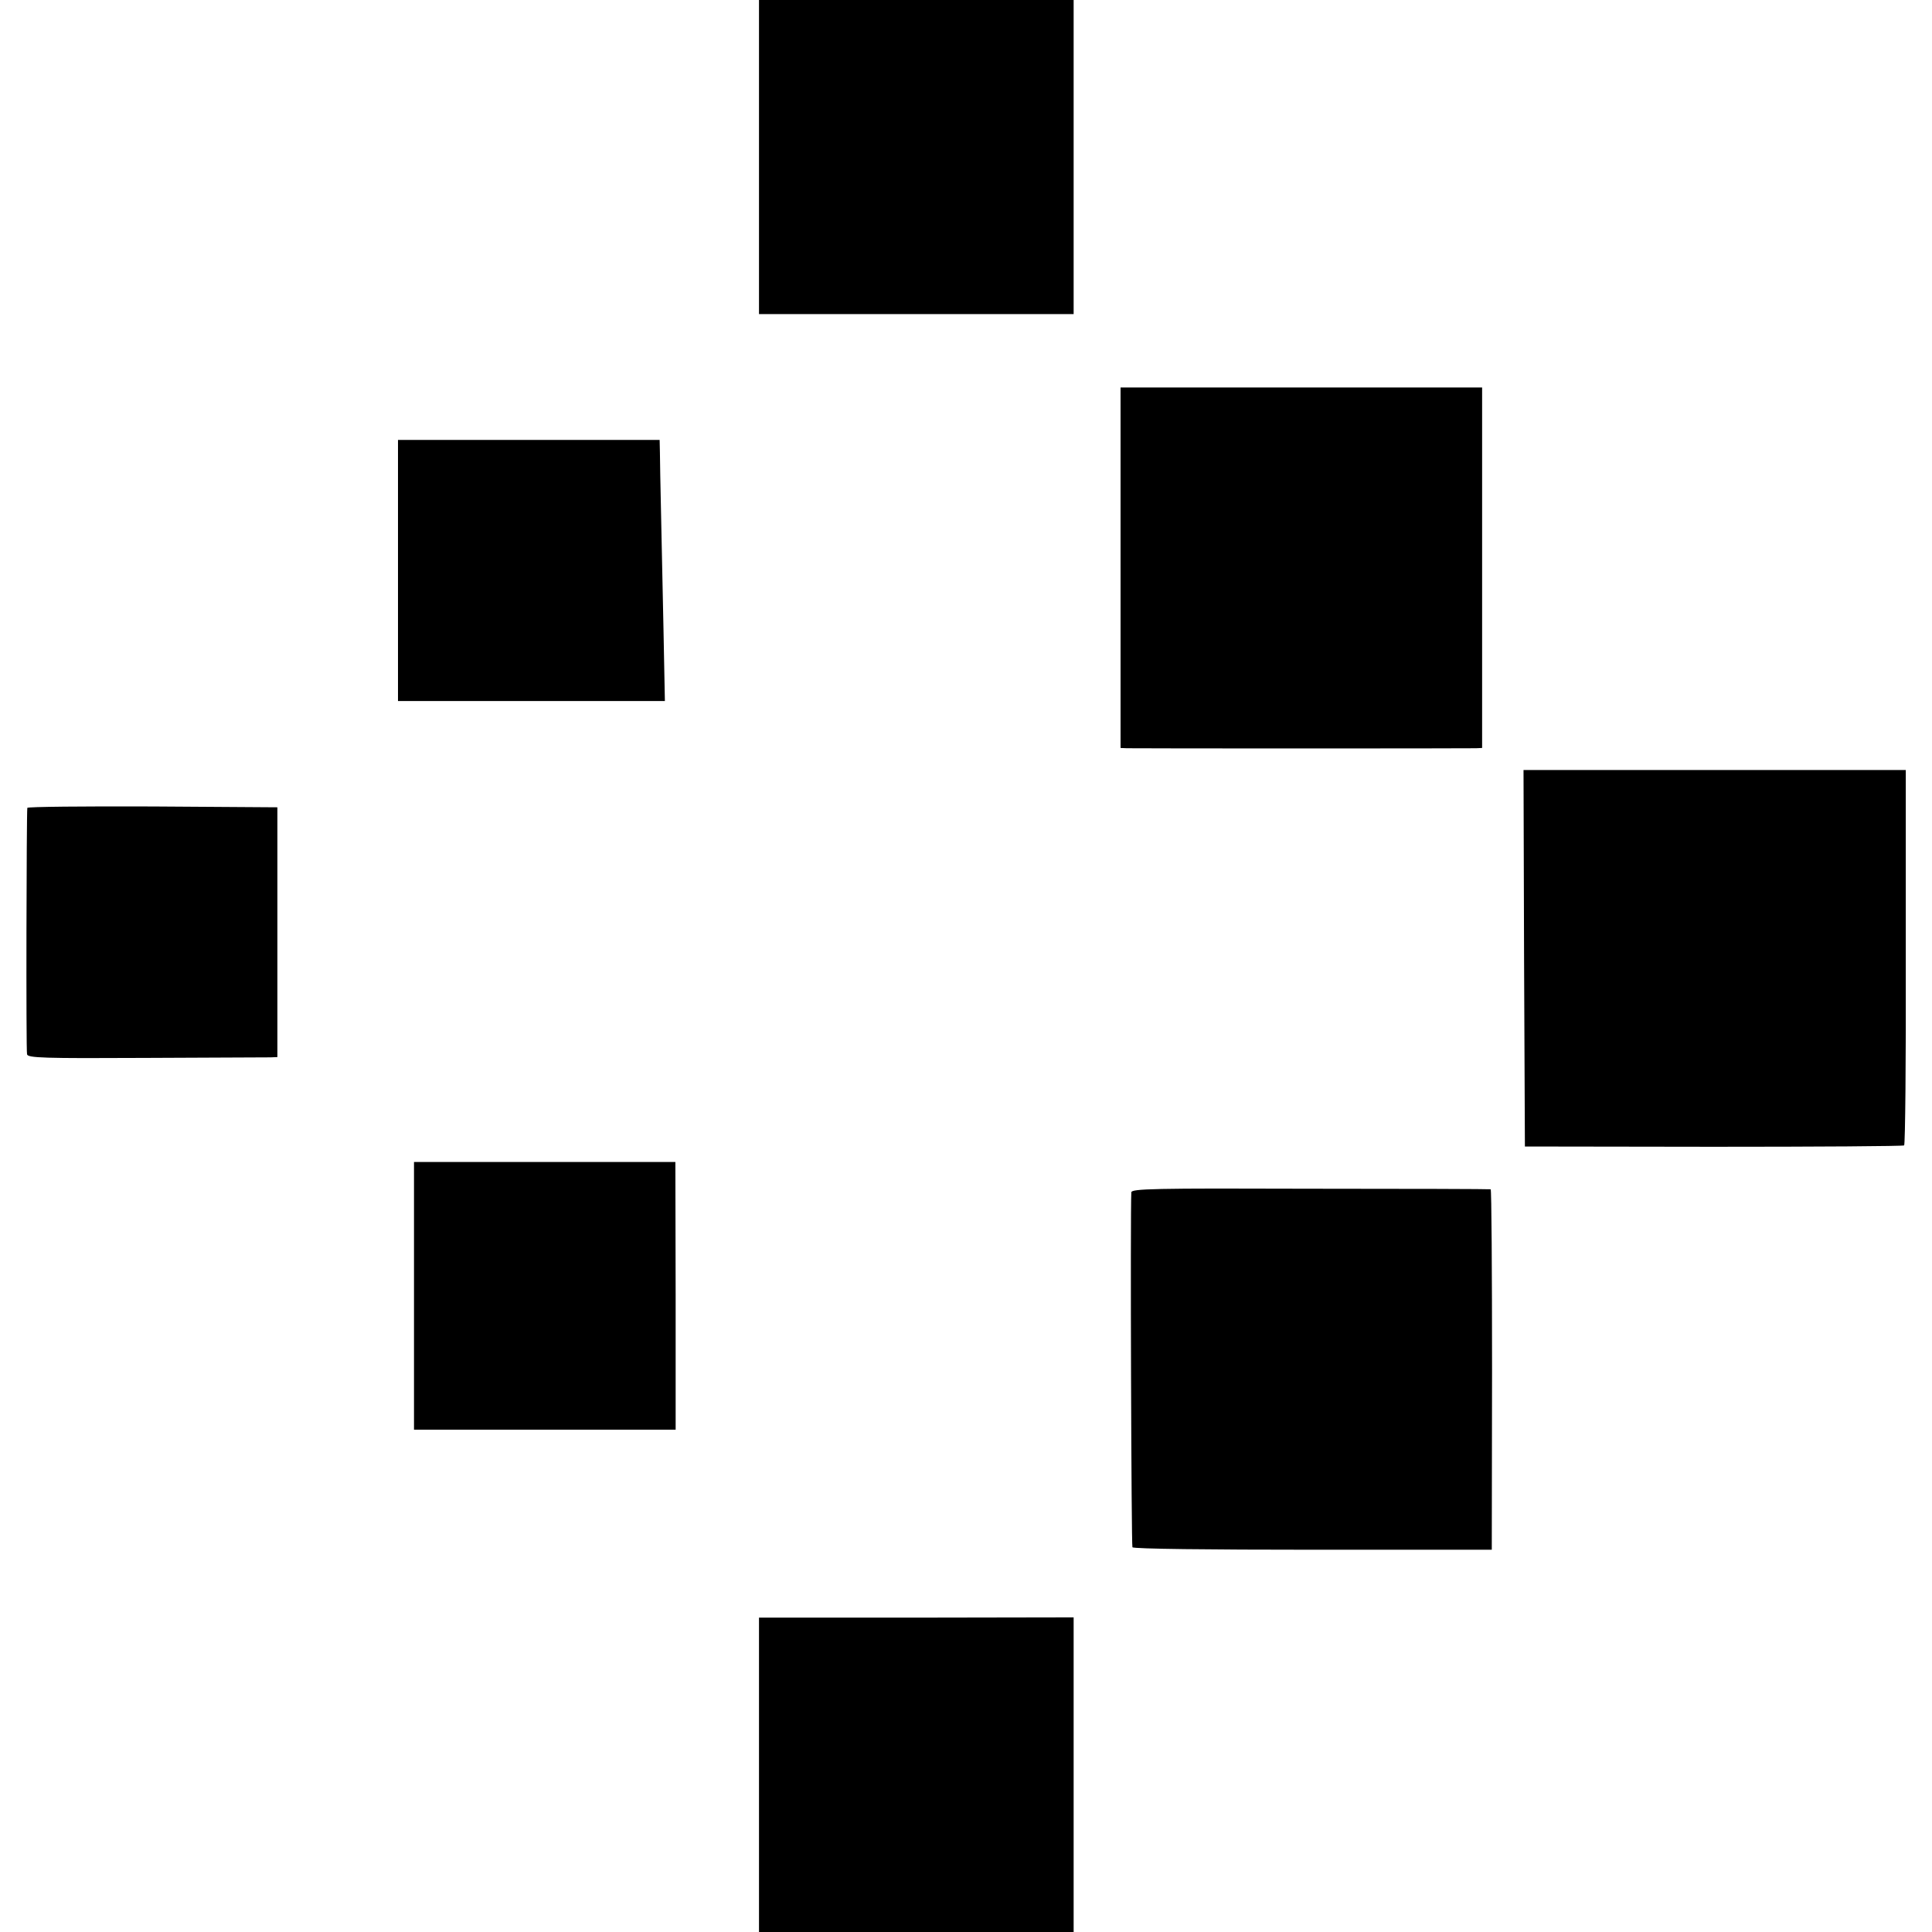
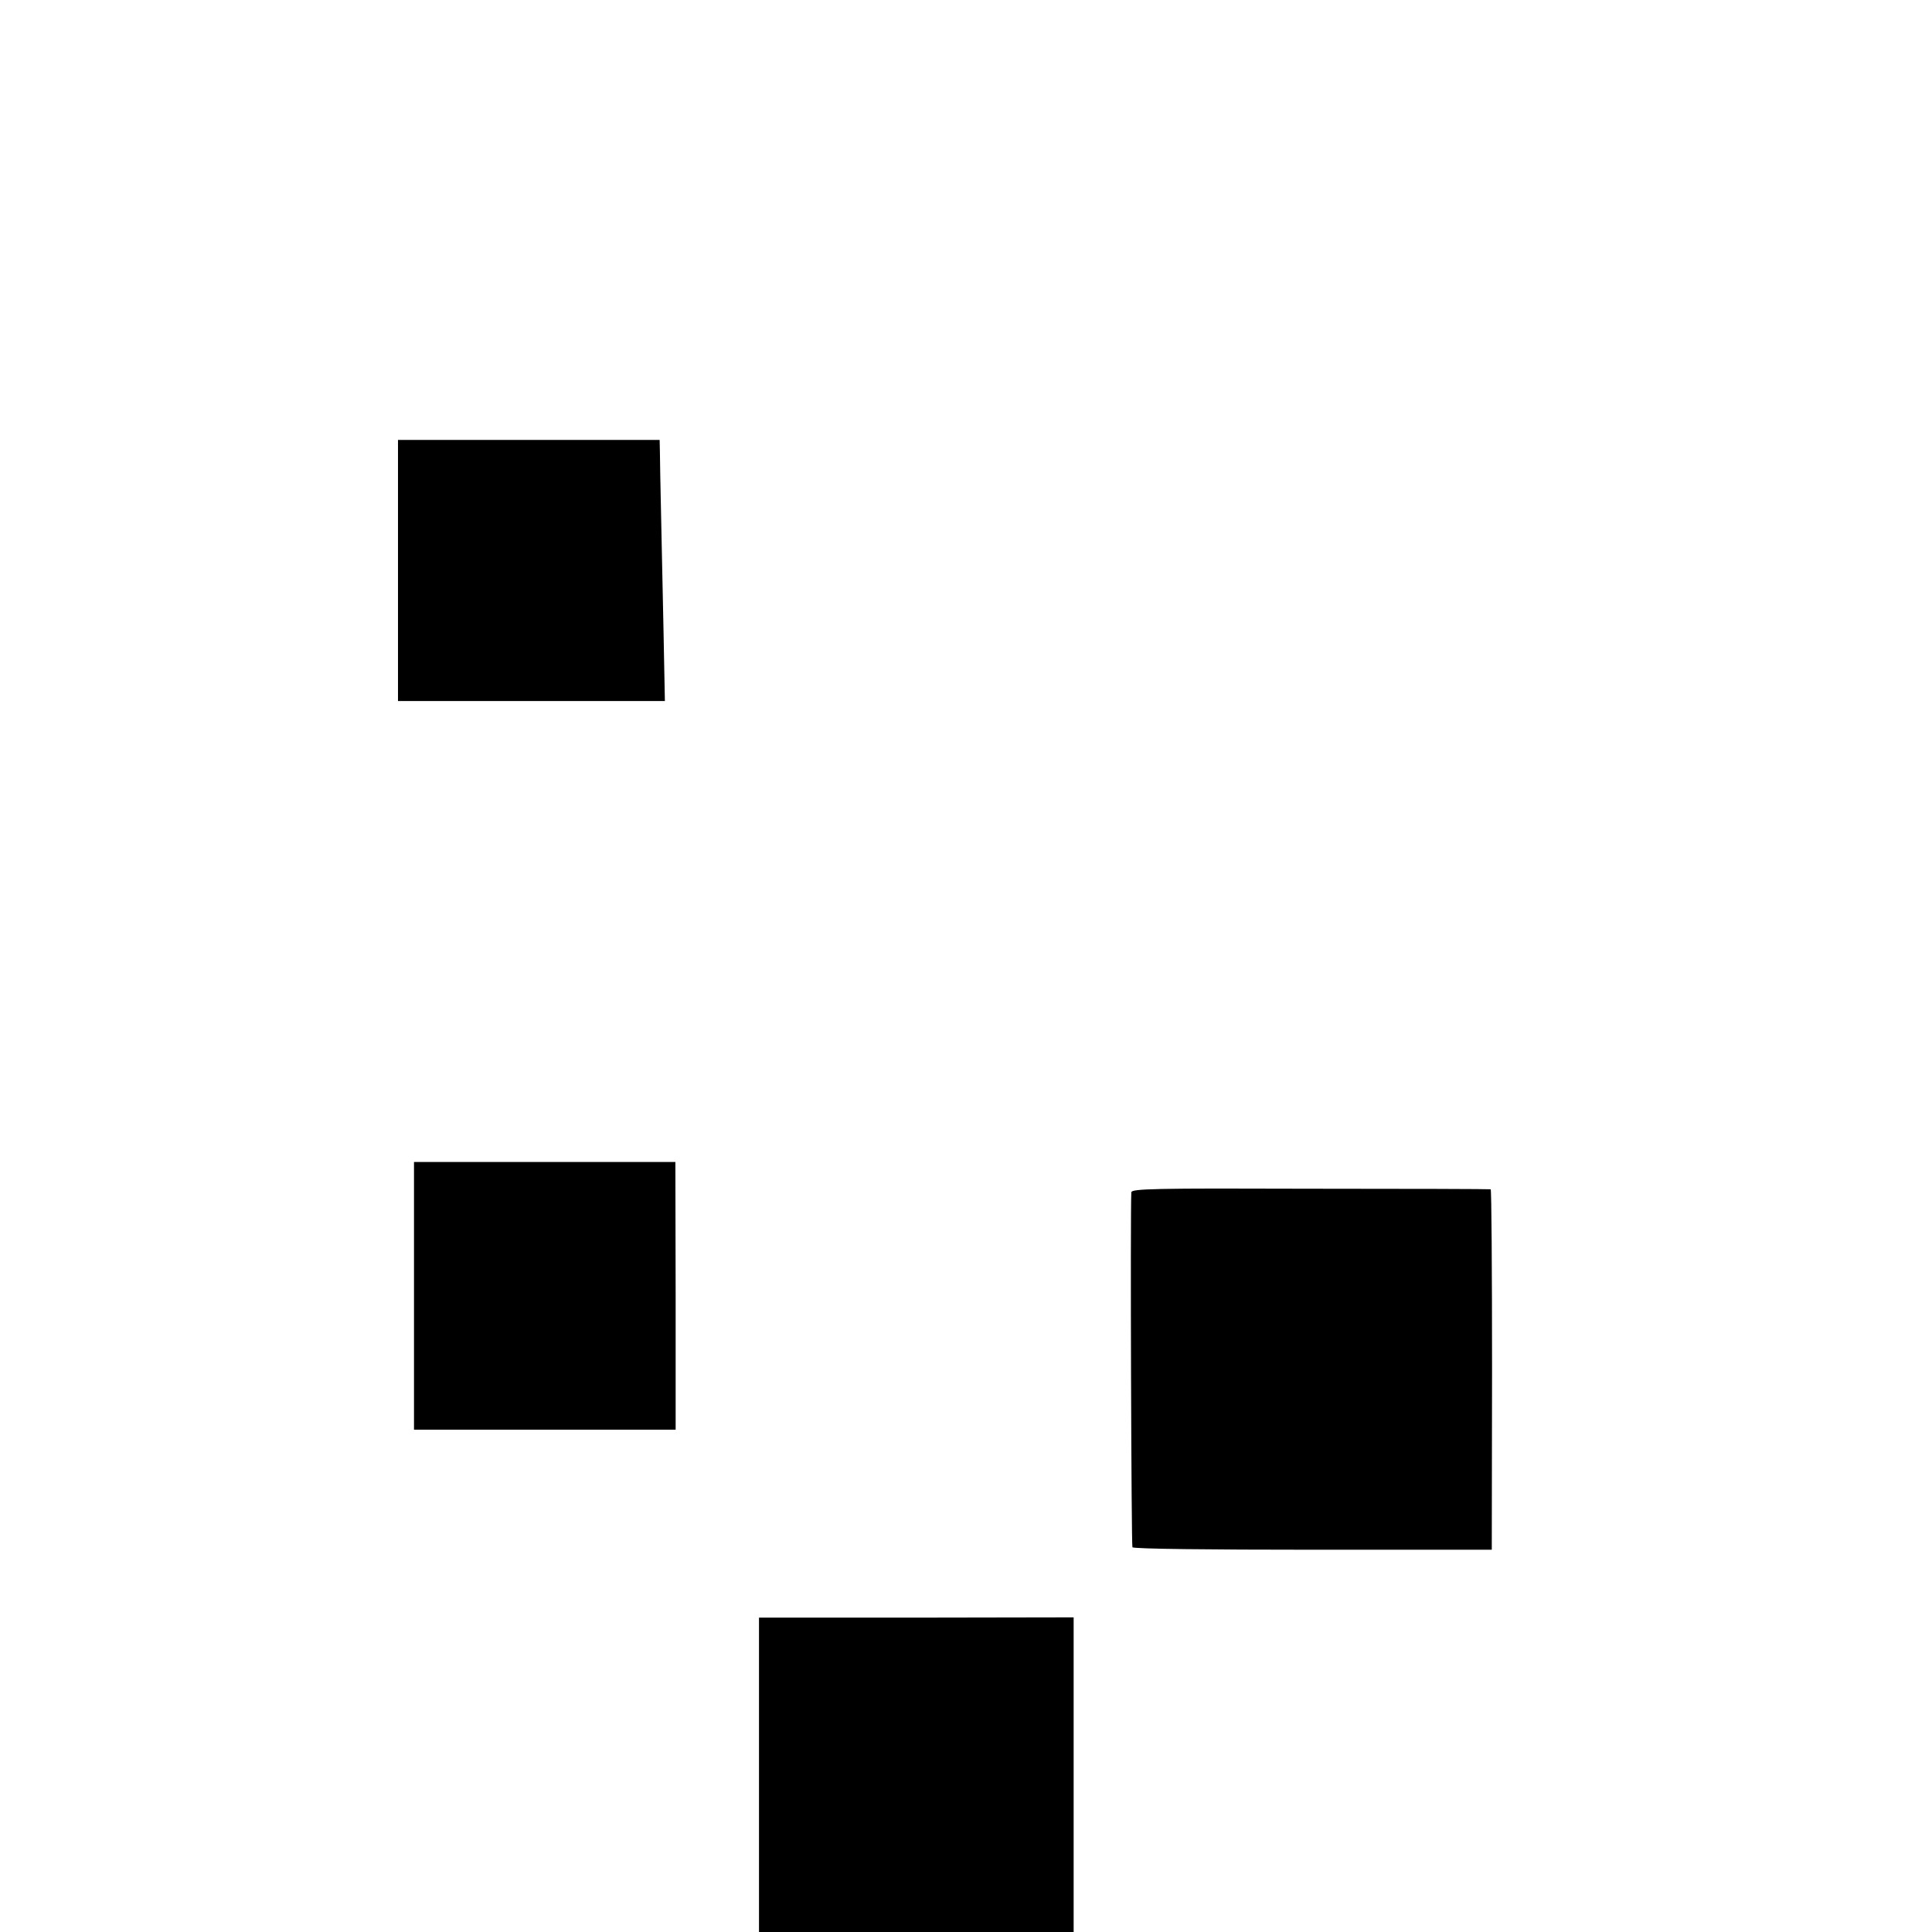
<svg xmlns="http://www.w3.org/2000/svg" version="1.0" width="700pt" height="700pt" viewBox="0 0 700 700" preserveAspectRatio="xMidYMid meet">
  <g transform="translate(0,700) scale(0.1,-0.1)" fill="#000000" stroke="none">
-     <path d="M2750 6431 l0 -569 570 0 570 0 0 569 0 569 -570 0 -570 0 0 -569z" />
-     <path d="M4060 4943 l0 -653 23 -1 c28 -1 1235 -1 1265 0 l22 1 0 653 0 653 -655 0 -655 0 0 -653z" />
    <path d="M1442 4933 l0 -473 484 0 483 0 -5 258 c-3 141 -7 334 -9 427 -2 94 -4 191 -4 216 l-1 45 -474 0 -474 0 0 -473z" />
-     <path d="M5522 3528 l3 -682 683 -1 c376 0 687 2 691 5 4 3 7 310 6 683 l0 677 -693 0 -692 0 2 -682z" />
-     <path d="M99 4073 c-3 -20 -5 -880 -1 -893 3 -13 58 -15 430 -13 235 1 438 2 452 2 l25 1 0 453 0 452 -452 3 c-249 1 -454 -1 -454 -5z" />
    <path d="M1500 2305 l0 -485 474 0 474 0 0 485 -1 485 -473 0 -474 0 0 -485z" />
    <path d="M4099 2680 c-4 -79 0 -1280 4 -1286 3 -6 281 -9 654 -9 l648 0 1 653 c0 358 -2 652 -5 653 -3 1 -297 2 -654 2 -569 2 -647 0 -648 -13z" />
    <path d="M2750 569 l0 -569 570 0 570 0 0 570 0 570 -570 -1 -570 0 0 -570z" />
  </g>
</svg>